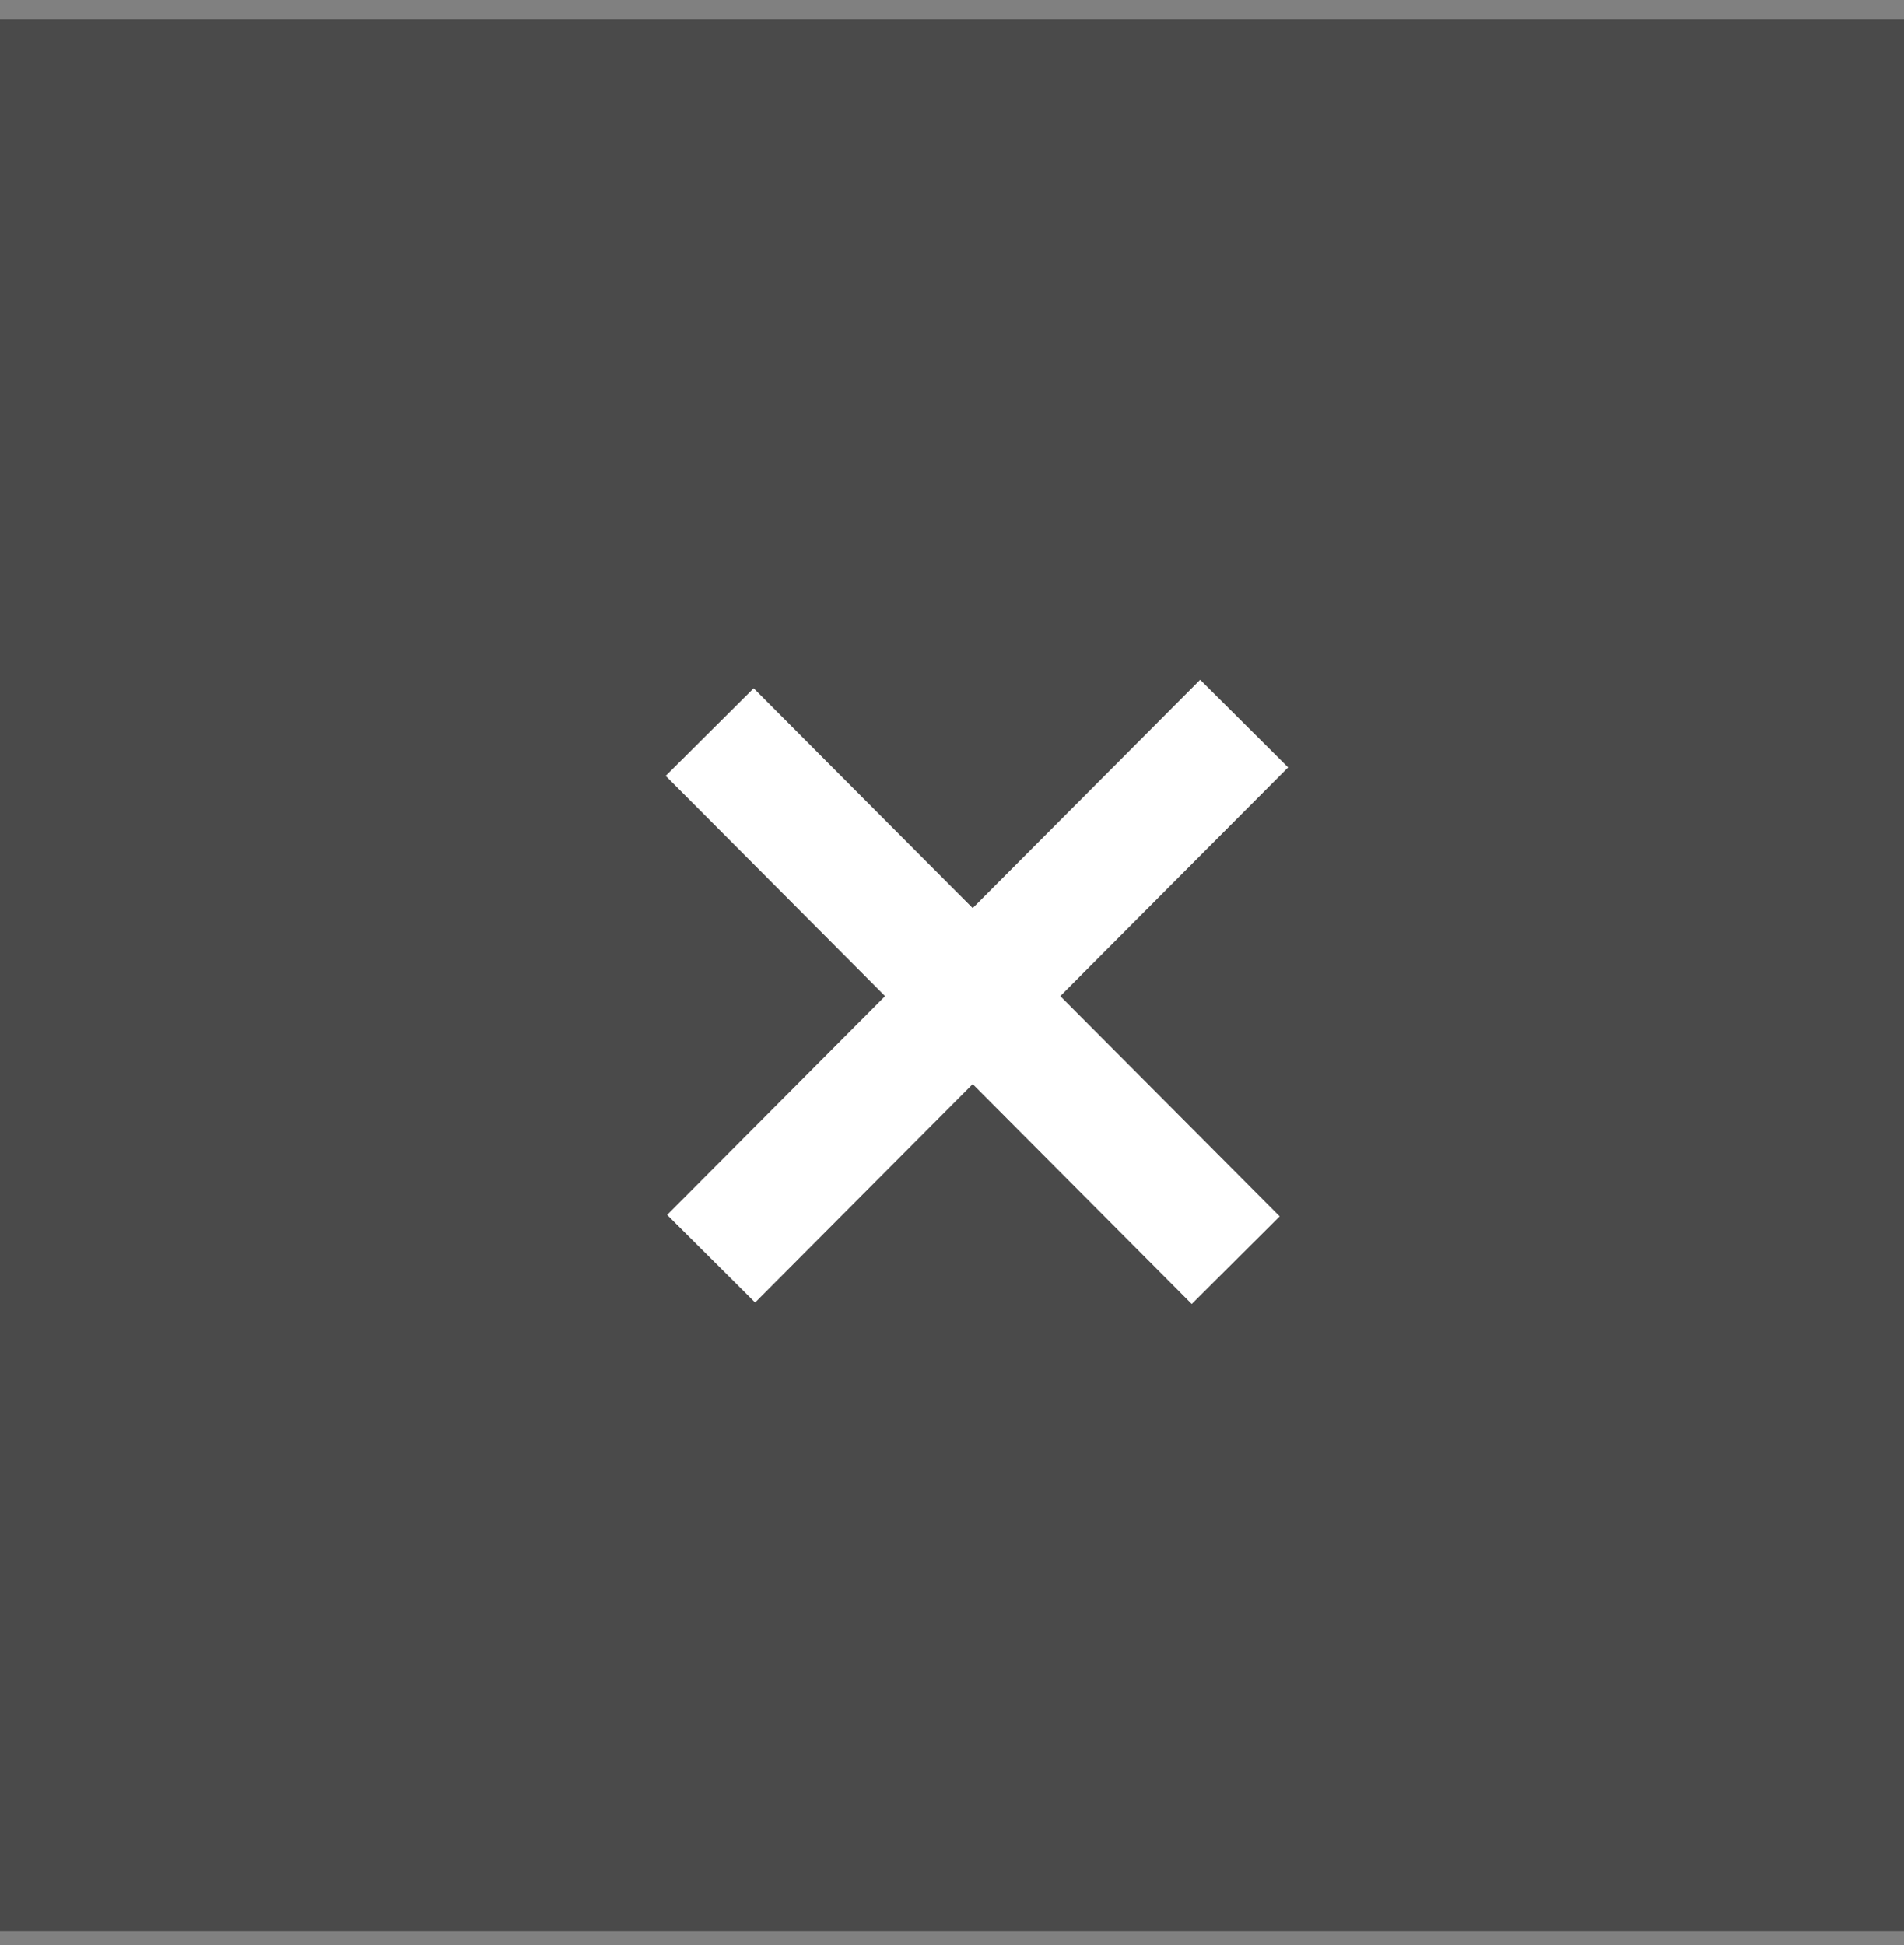
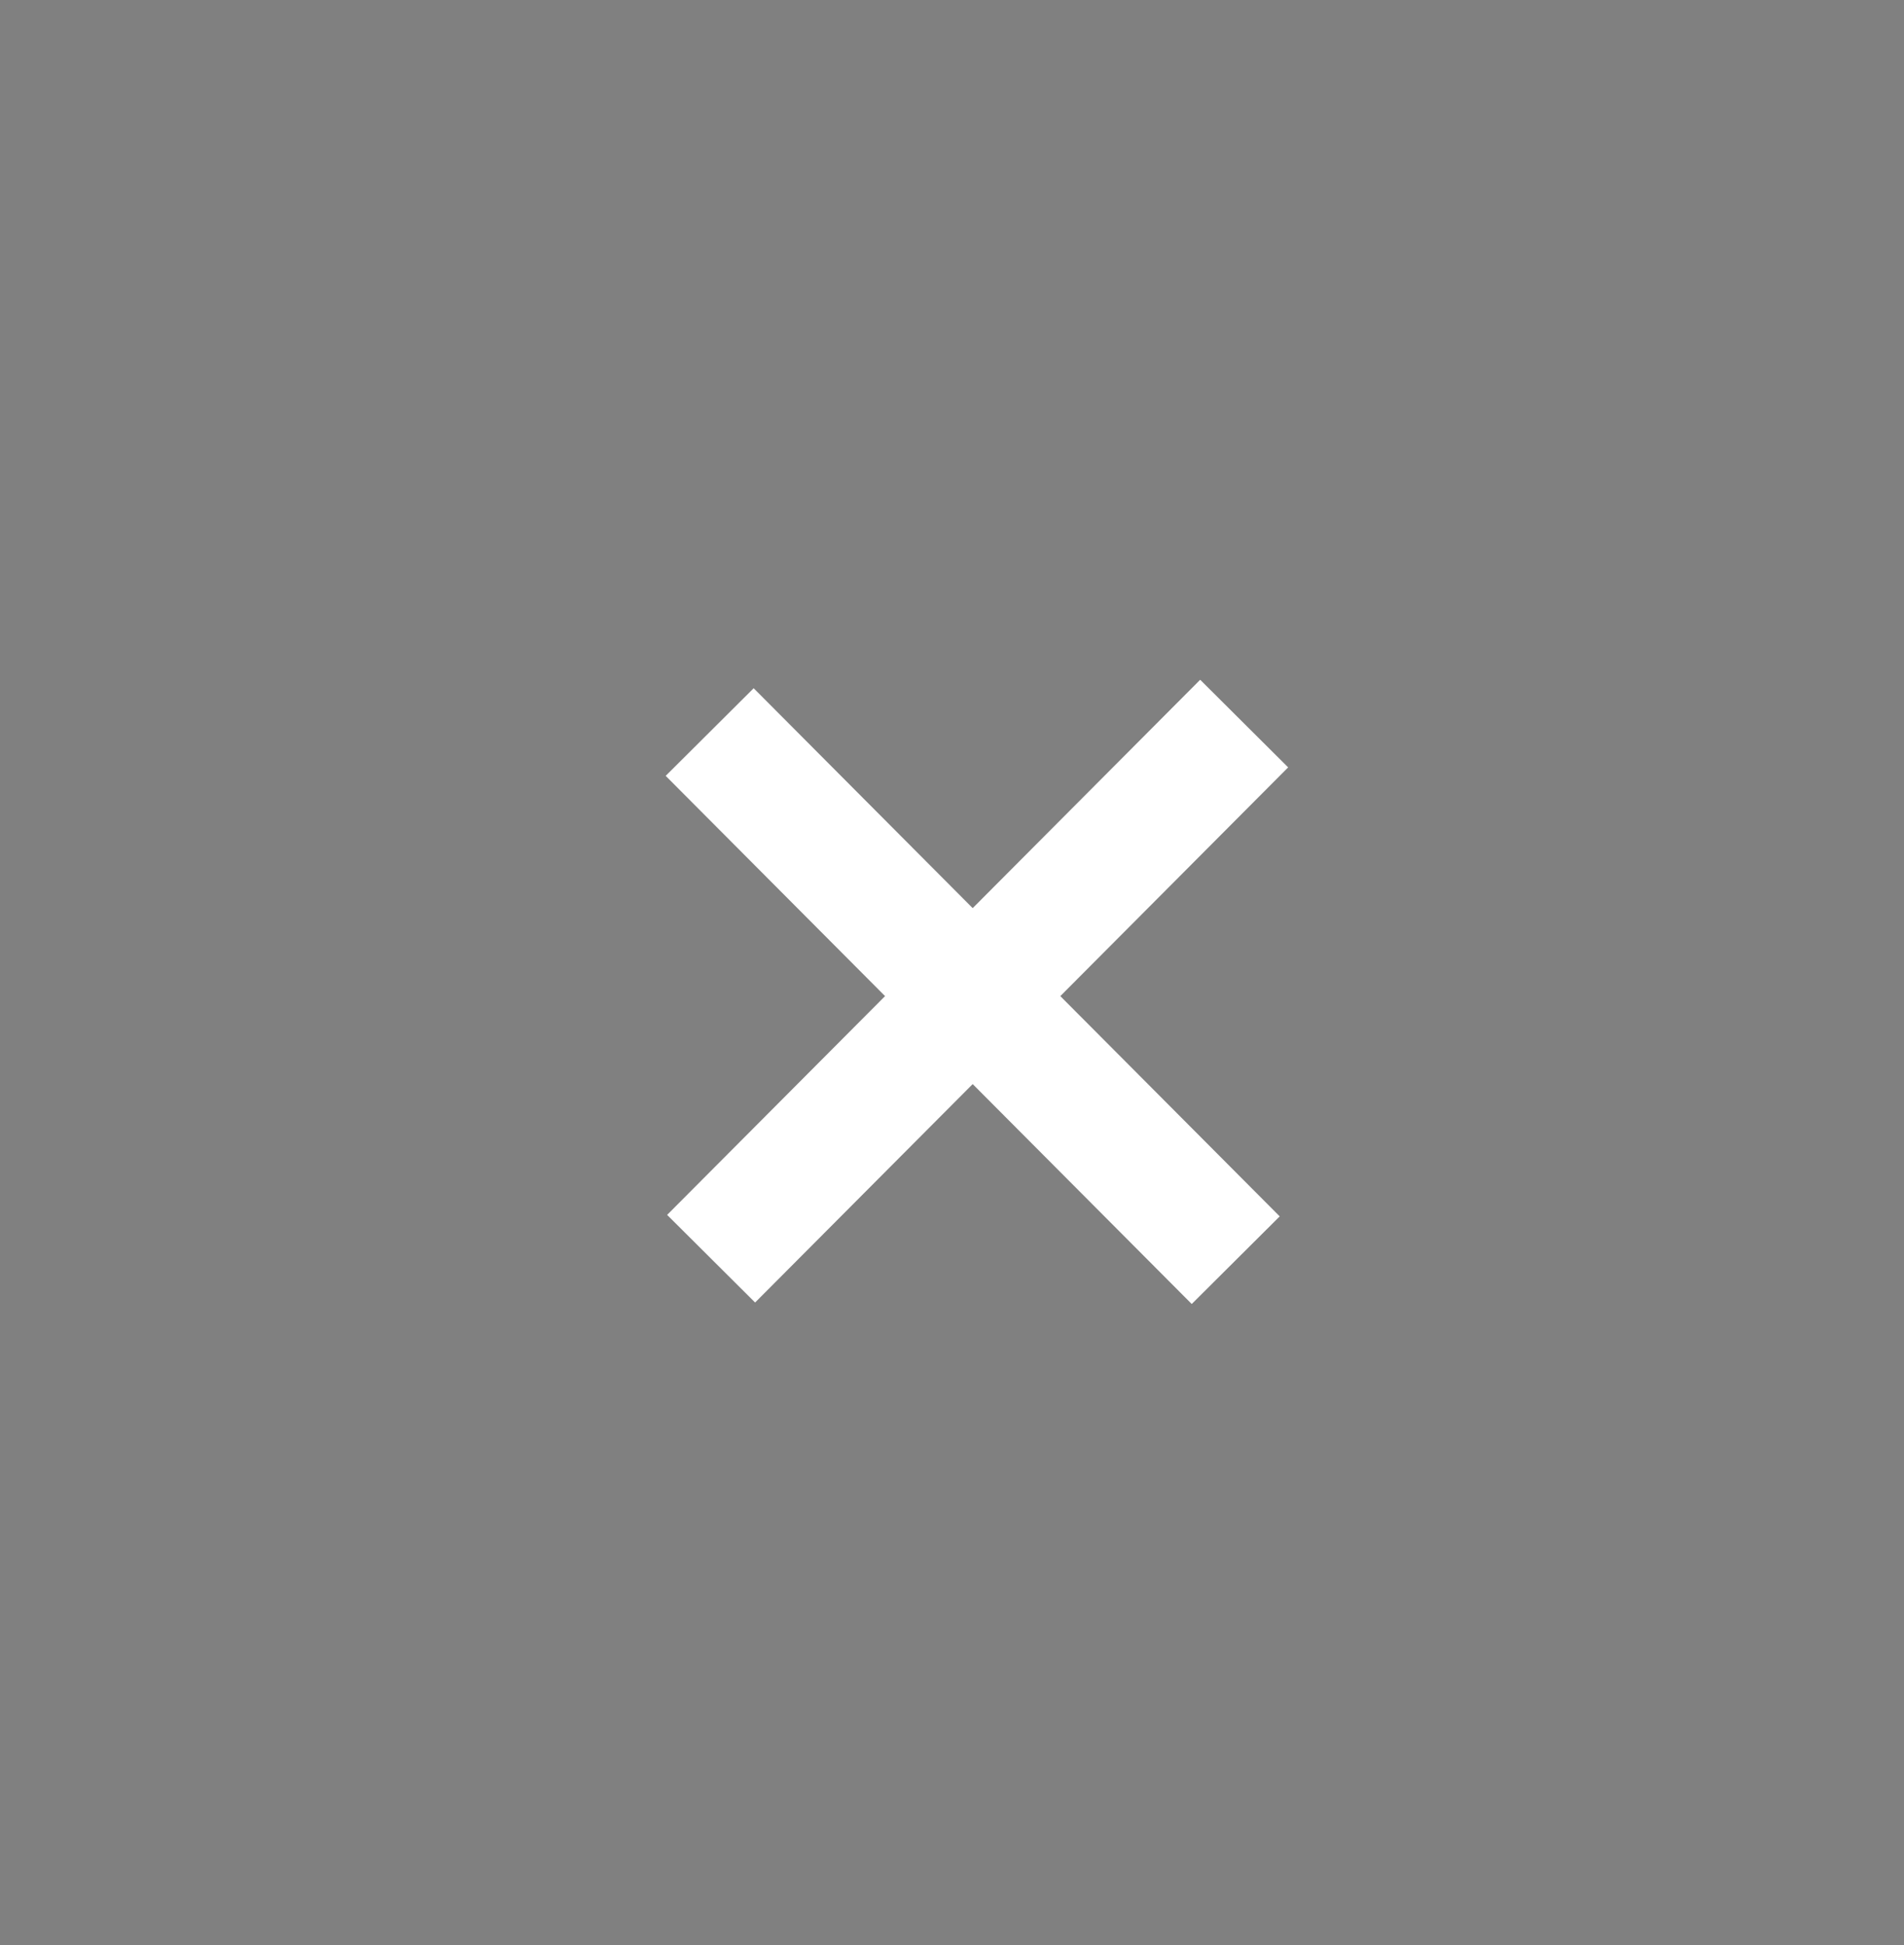
<svg xmlns="http://www.w3.org/2000/svg" width="46" height="47" viewBox="0 0 46 47">
  <rect x="0" y="0" width="46" height="47" fill="#808080" stroke="none" />
  <g fill="none" fill-rule="evenodd">
    <g>
      <g>
        <g>
          <g>
-             <path fill="#4a4a4a" d="M0 0H46V46.186H0z" transform="translate(-1711 -156) translate(0 39) translate(196 117.472) translate(1515)" />
            <g stroke="#fff" stroke-linecap="square" stroke-width="3">
              <path d="M.204.205L10.796 10.84M11 0L.239 10.804" transform="translate(-1711 -156) translate(0 39) translate(196 117.472) translate(1515) translate(18 18.073)" />
            </g>
          </g>
        </g>
      </g>
    </g>
  </g>
</svg>